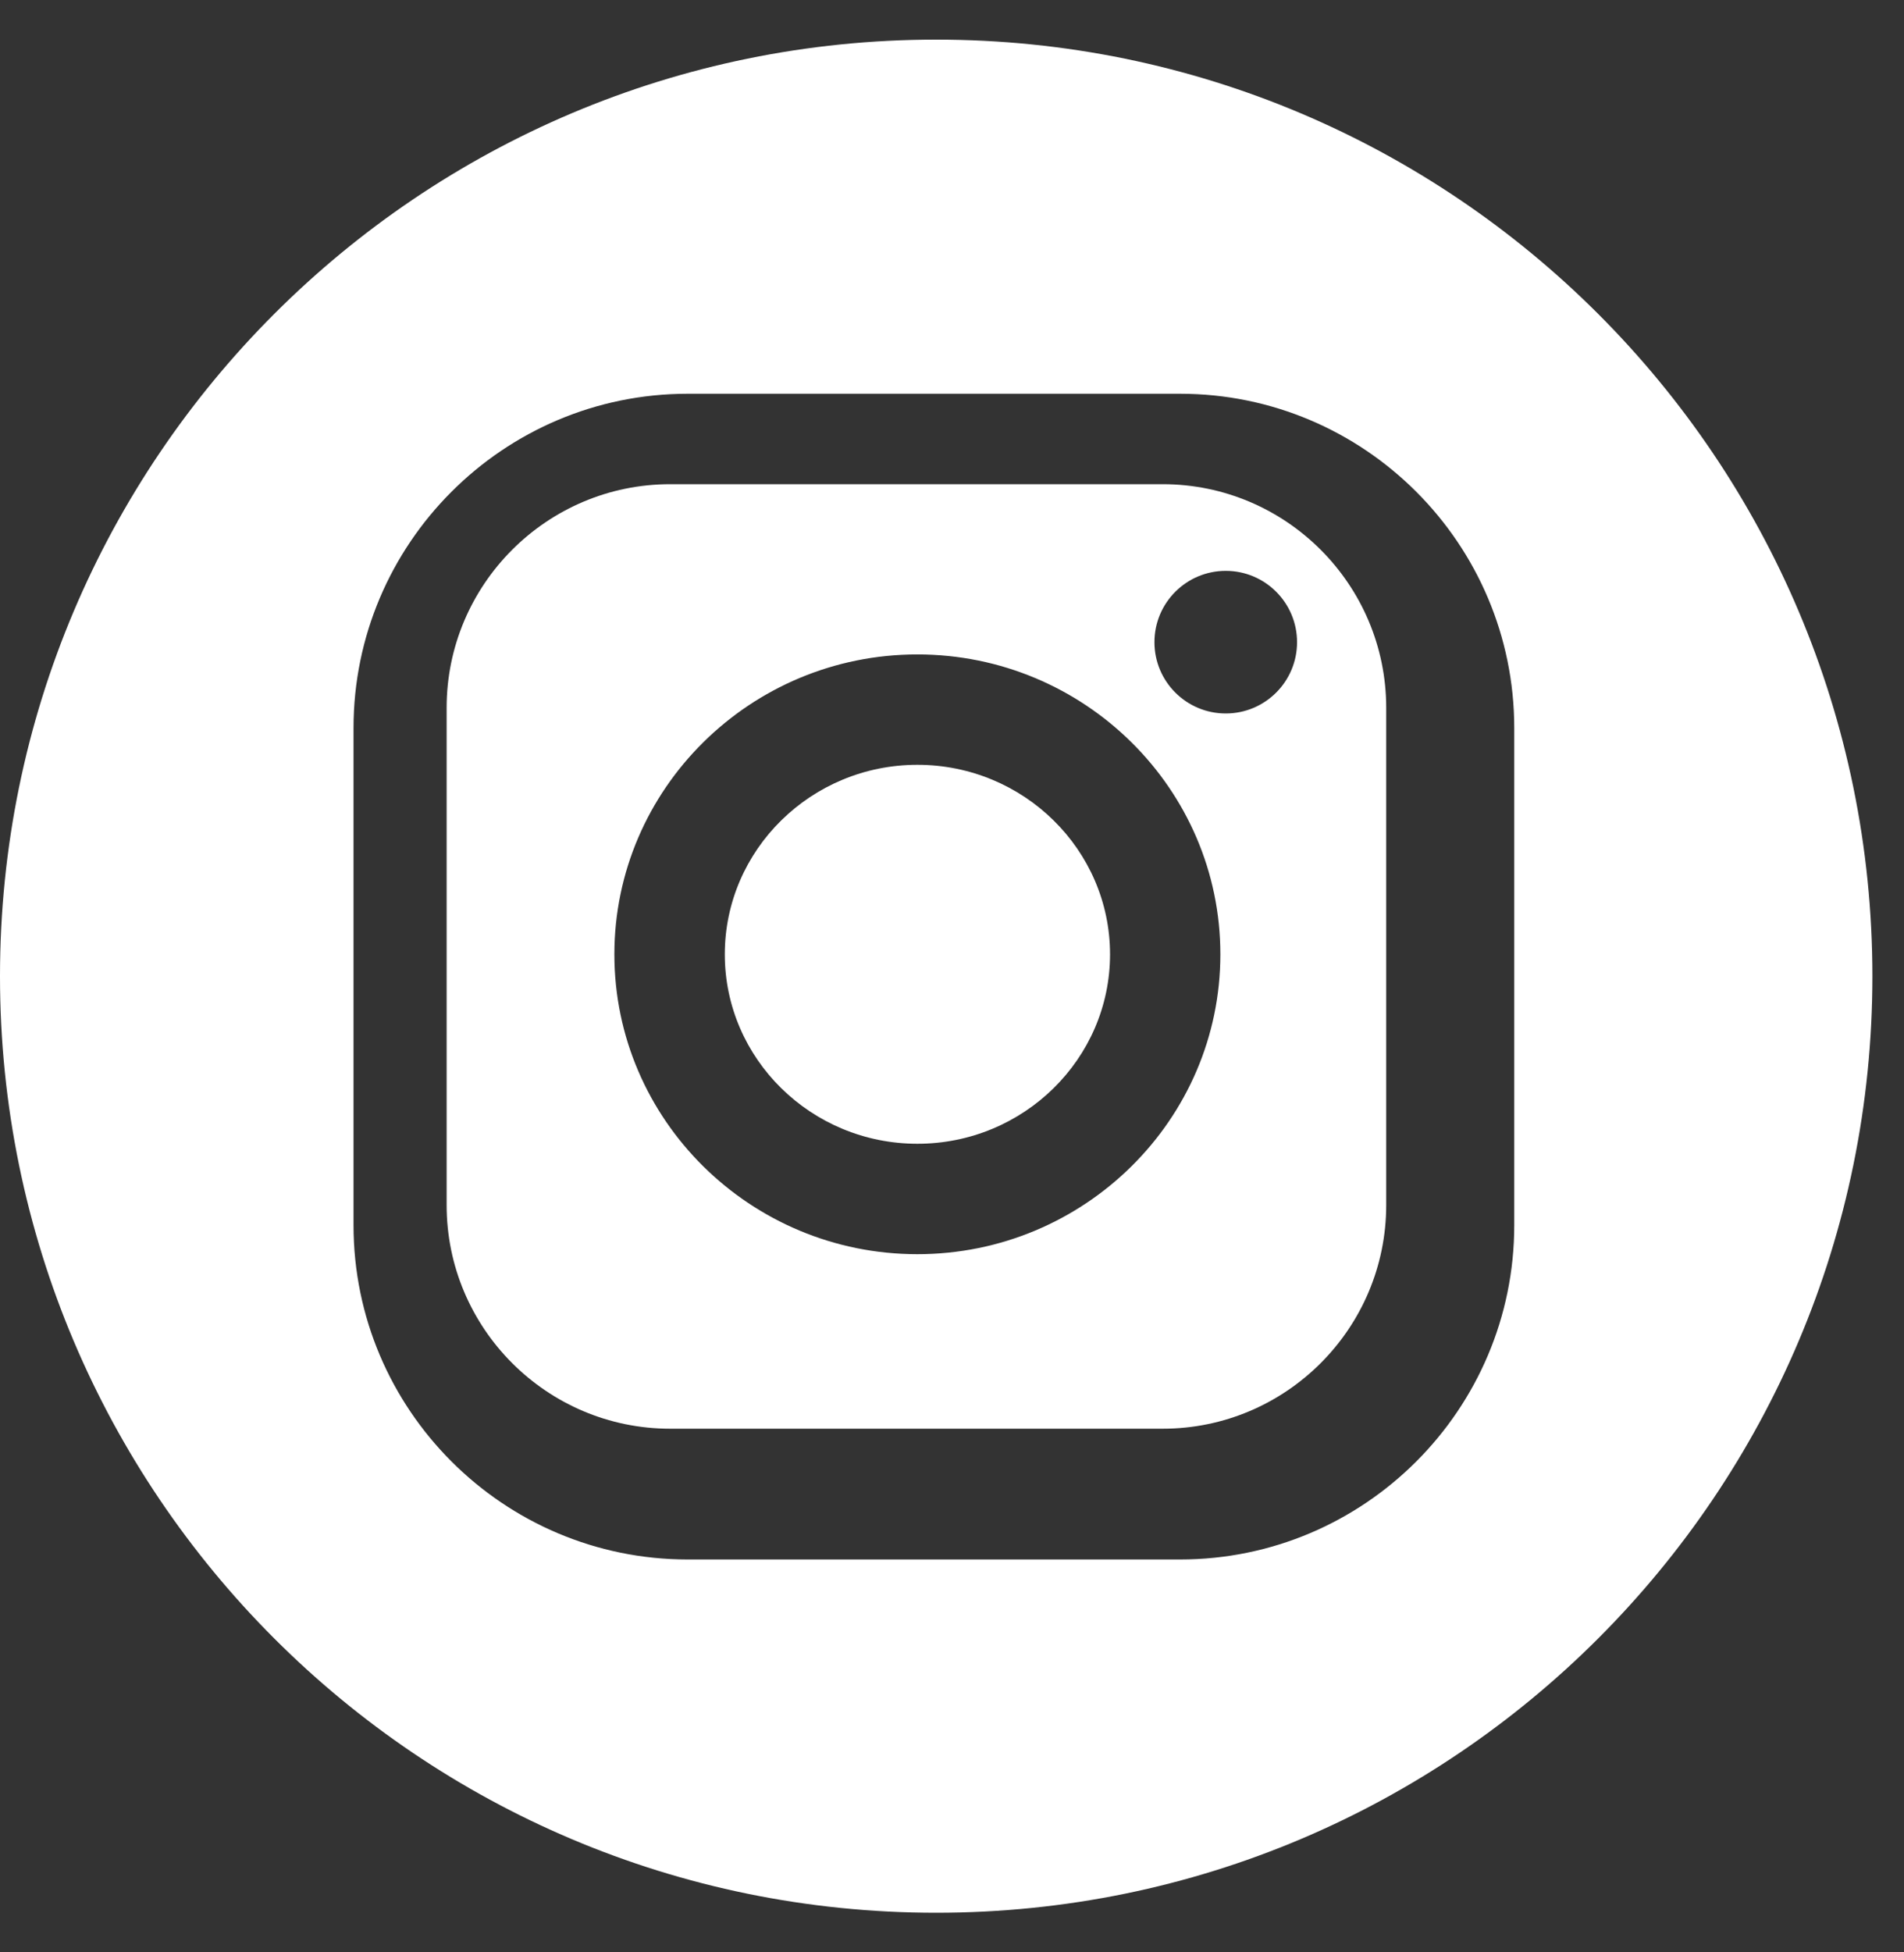
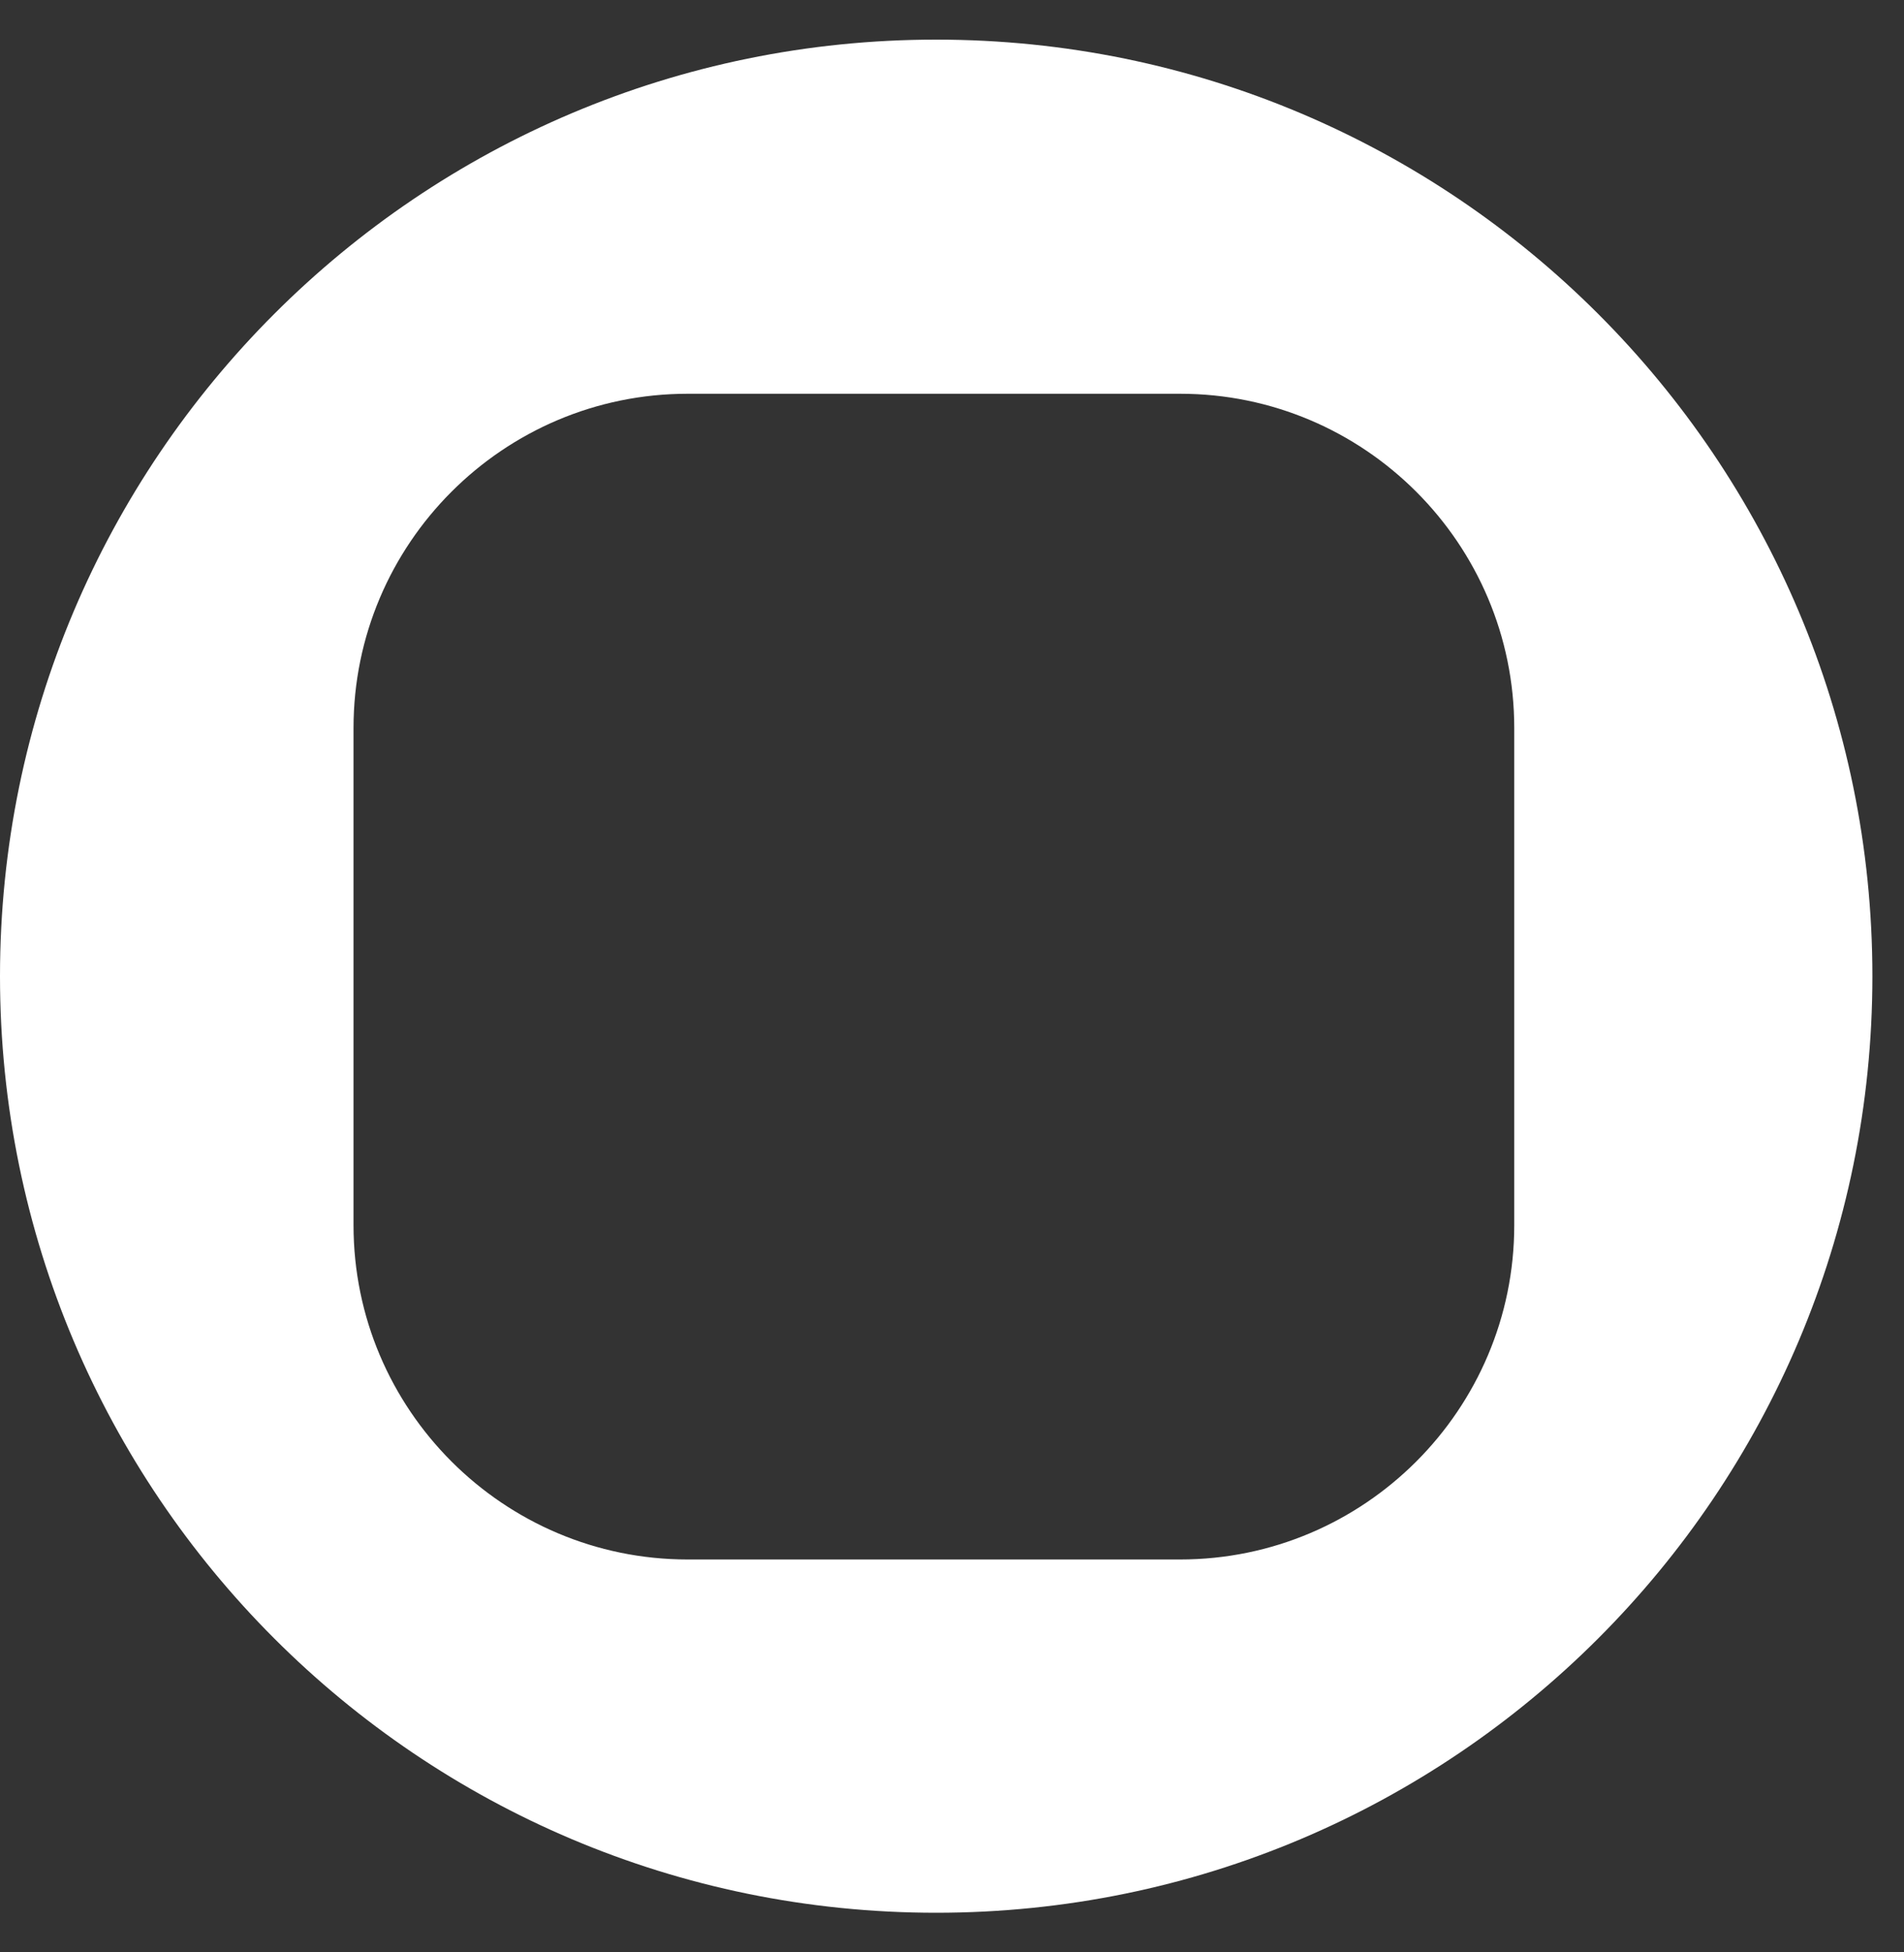
<svg xmlns="http://www.w3.org/2000/svg" width="40" height="41" viewBox="0 0 40 41" fill="none">
  <rect x="0" y="0" width="40" height="41" fill="#333333" stroke="none" />
-   <path d="M24.426 10.168H14.079C11.49 10.168 9.383 12.275 9.383 14.864V25.307C9.383 27.896 11.49 30.003 14.079 30.003H24.426C27.016 30.003 29.122 27.896 29.122 25.307V14.864C29.122 12.275 27.016 10.168 24.426 10.168ZM19.272 26.338C15.762 26.338 12.907 23.513 12.907 20.041C12.907 16.568 15.763 13.743 19.272 13.743C22.782 13.743 25.638 16.568 25.638 20.041C25.638 23.513 22.782 26.338 19.272 26.338ZM25.751 14.983C24.924 14.983 24.253 14.313 24.253 13.486C24.253 12.658 24.924 11.988 25.751 11.988C26.578 11.988 27.249 12.658 27.249 13.486C27.249 14.313 26.578 14.983 25.751 14.983Z" fill="white" />
  <path d="M19.668 0.832C8.806 0.832 0 9.638 0 20.5C0 31.362 8.806 40.168 19.668 40.168C30.531 40.168 39.336 31.362 39.336 20.5C39.336 9.638 30.531 0.832 19.668 0.832ZM31.812 25.73C31.812 29.601 28.663 32.749 24.793 32.749H14.446C10.575 32.749 7.427 29.6 7.427 25.73V15.288C7.427 11.417 10.576 8.269 14.446 8.269H24.793C28.663 8.269 31.812 11.418 31.812 15.288V25.73Z" fill="white" />
-   <path d="M19.273 16.061C17.042 16.061 15.227 17.846 15.227 20.041C15.227 22.235 17.042 24.019 19.273 24.019C21.505 24.019 23.32 22.235 23.32 20.041C23.32 17.846 21.505 16.061 19.273 16.061Z" fill="white" />
</svg>